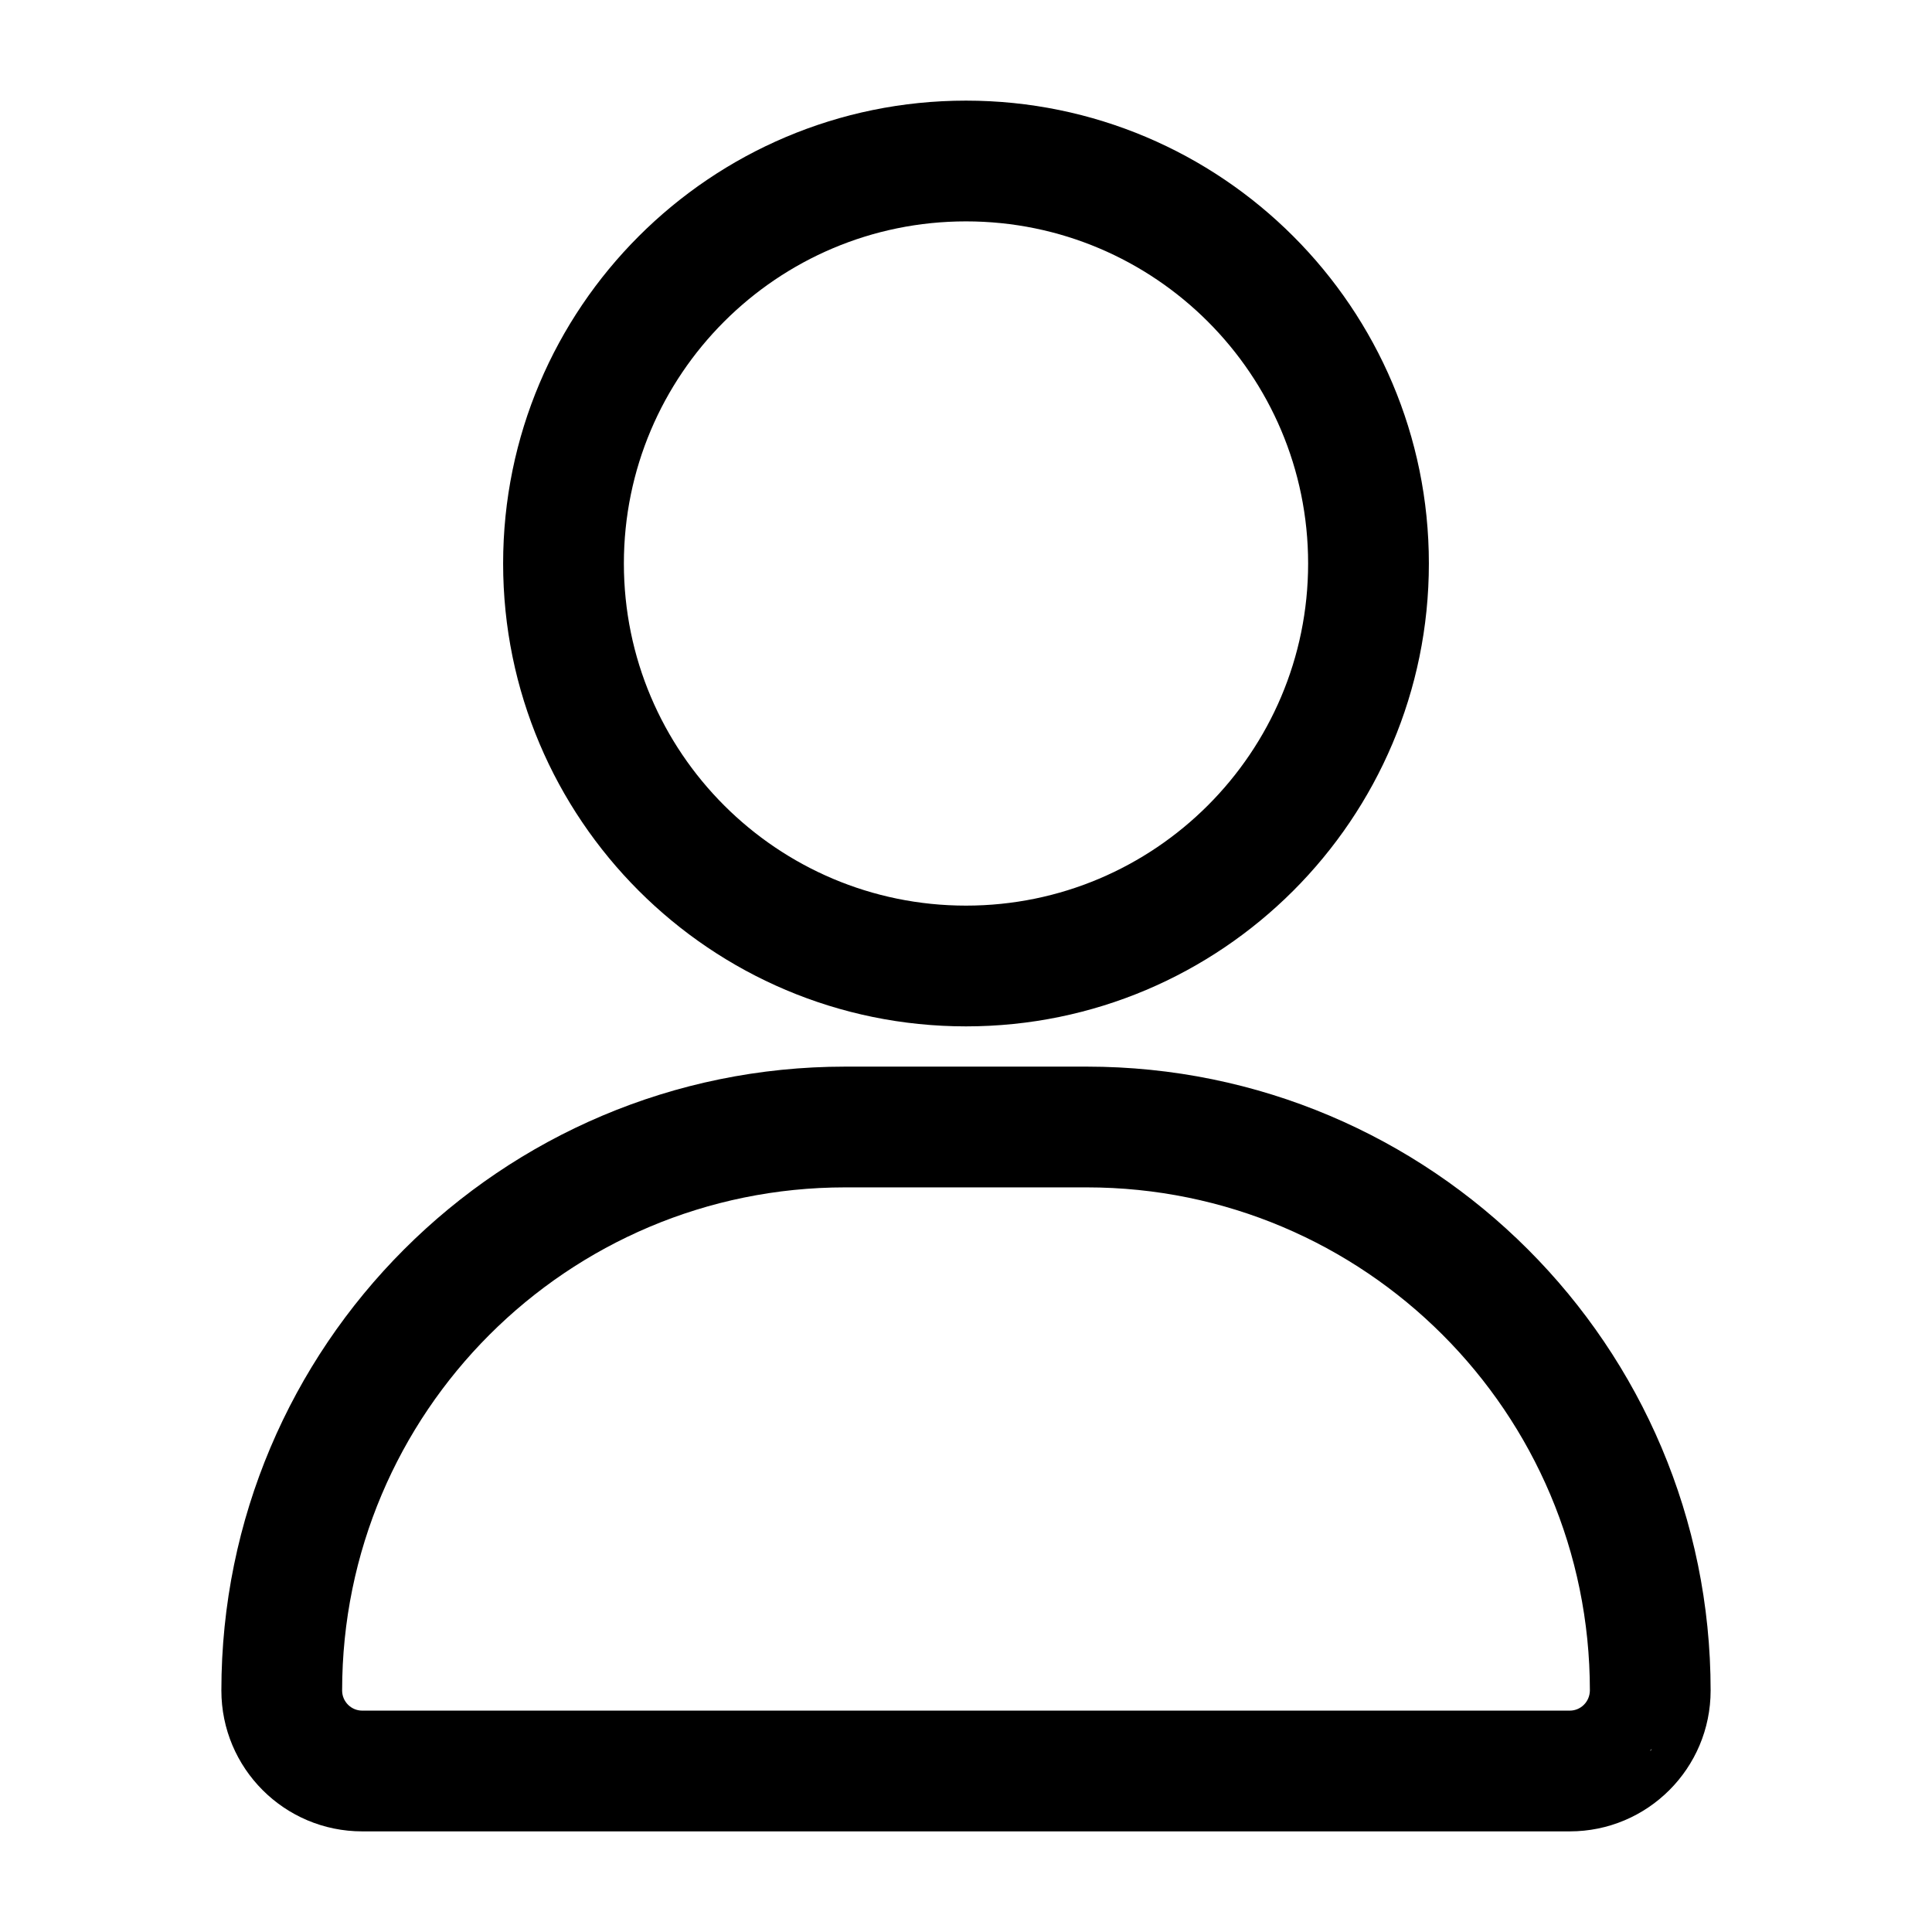
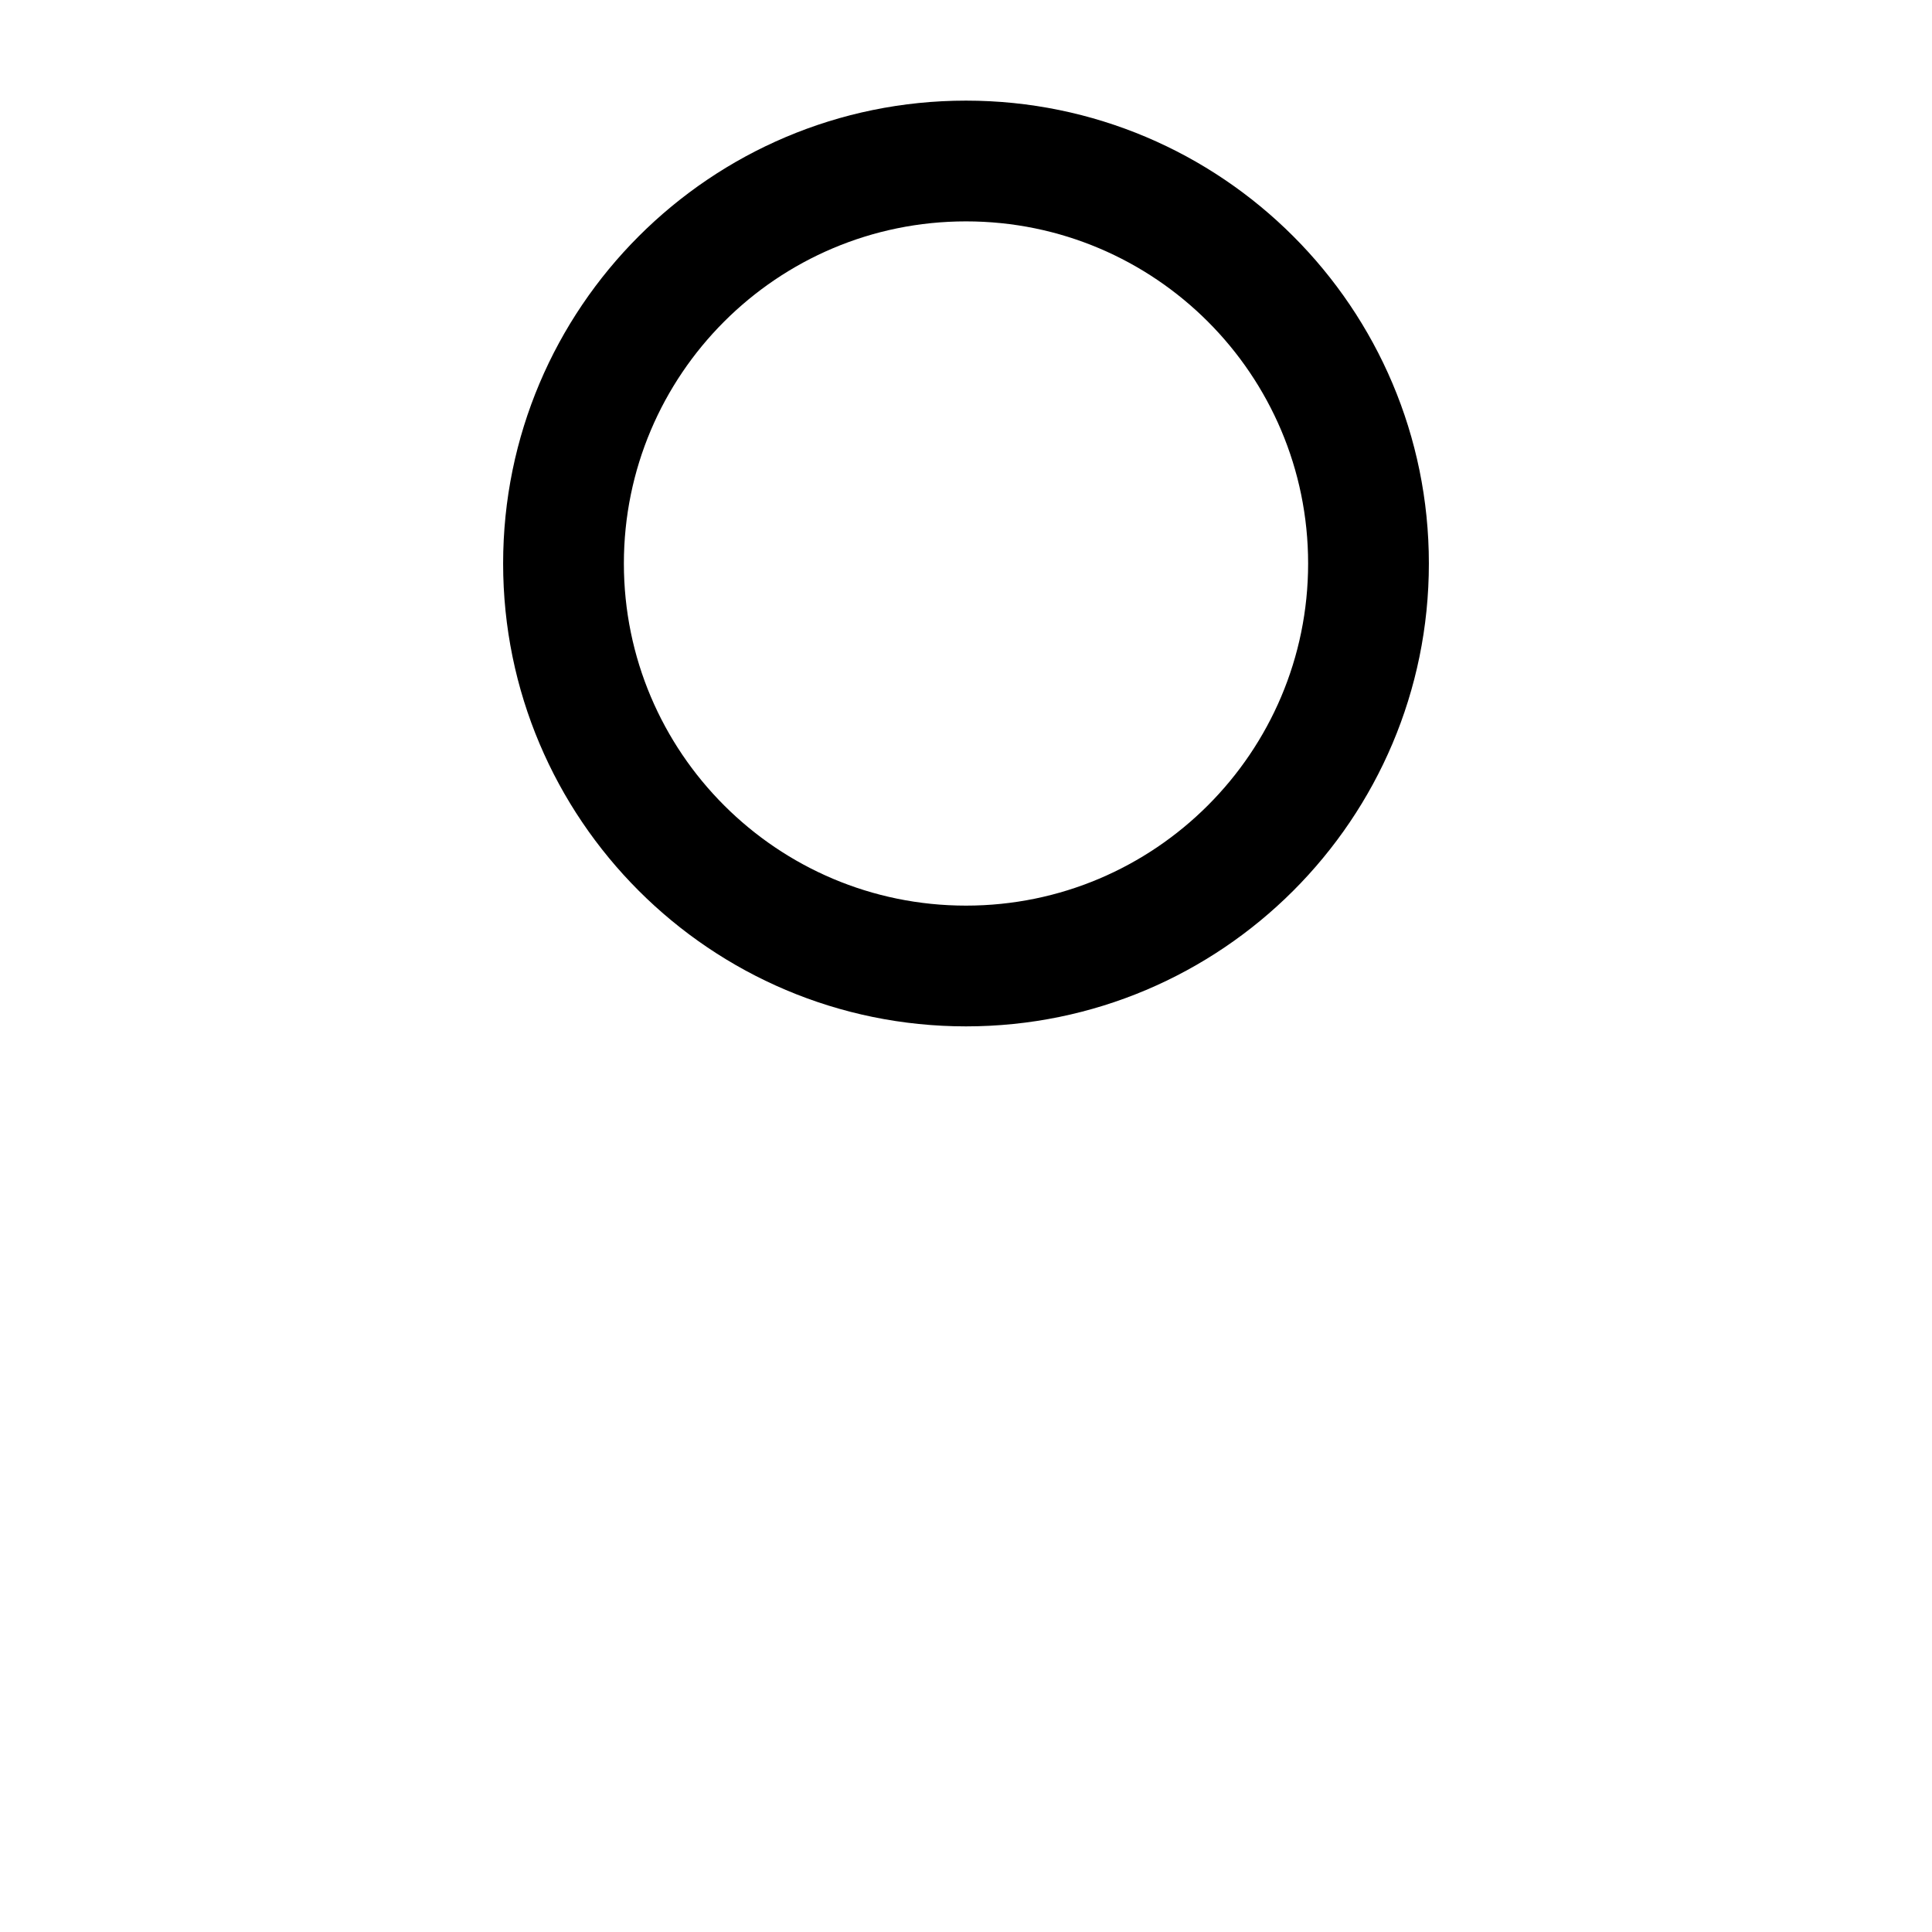
<svg xmlns="http://www.w3.org/2000/svg" clip-rule="evenodd" fill-rule="evenodd" height="512" stroke-linejoin="round" stroke-miterlimit="2" viewBox="0 0 24 24" width="512">
  <g id="Icon">
    <path d="m12 1.25c3.174 0 5.75 2.576 5.75 5.75s-2.576 5.75-5.75 5.75-5.75-2.576-5.75-5.75 2.576-5.75 5.75-5.75zm0 1.5c-2.346 0-4.25 1.904-4.25 4.25s1.904 4.25 4.25 4.25 4.25-1.904 4.25-4.25-1.904-4.25-4.25-4.25z" />
-     <path d="m21.25 21c0 .966-.783 1.75-1.75 1.75h-15c-.967 0-1.75-.784-1.75-1.75 0-4.28 3.47-7.75 7.75-7.75h3c4.28 0 7.75 3.47 7.75 7.75zm-.729.729c-.013.005-.021.011-.021.021zm-16.271-.729c0 .138.112.25.25.25h15c.137 0 .248-.11.25-.25 0-3.452-2.798-6.25-6.25-6.25h-3c-3.452 0-6.25 2.798-6.25 6.25z" />
  </g>
</svg>